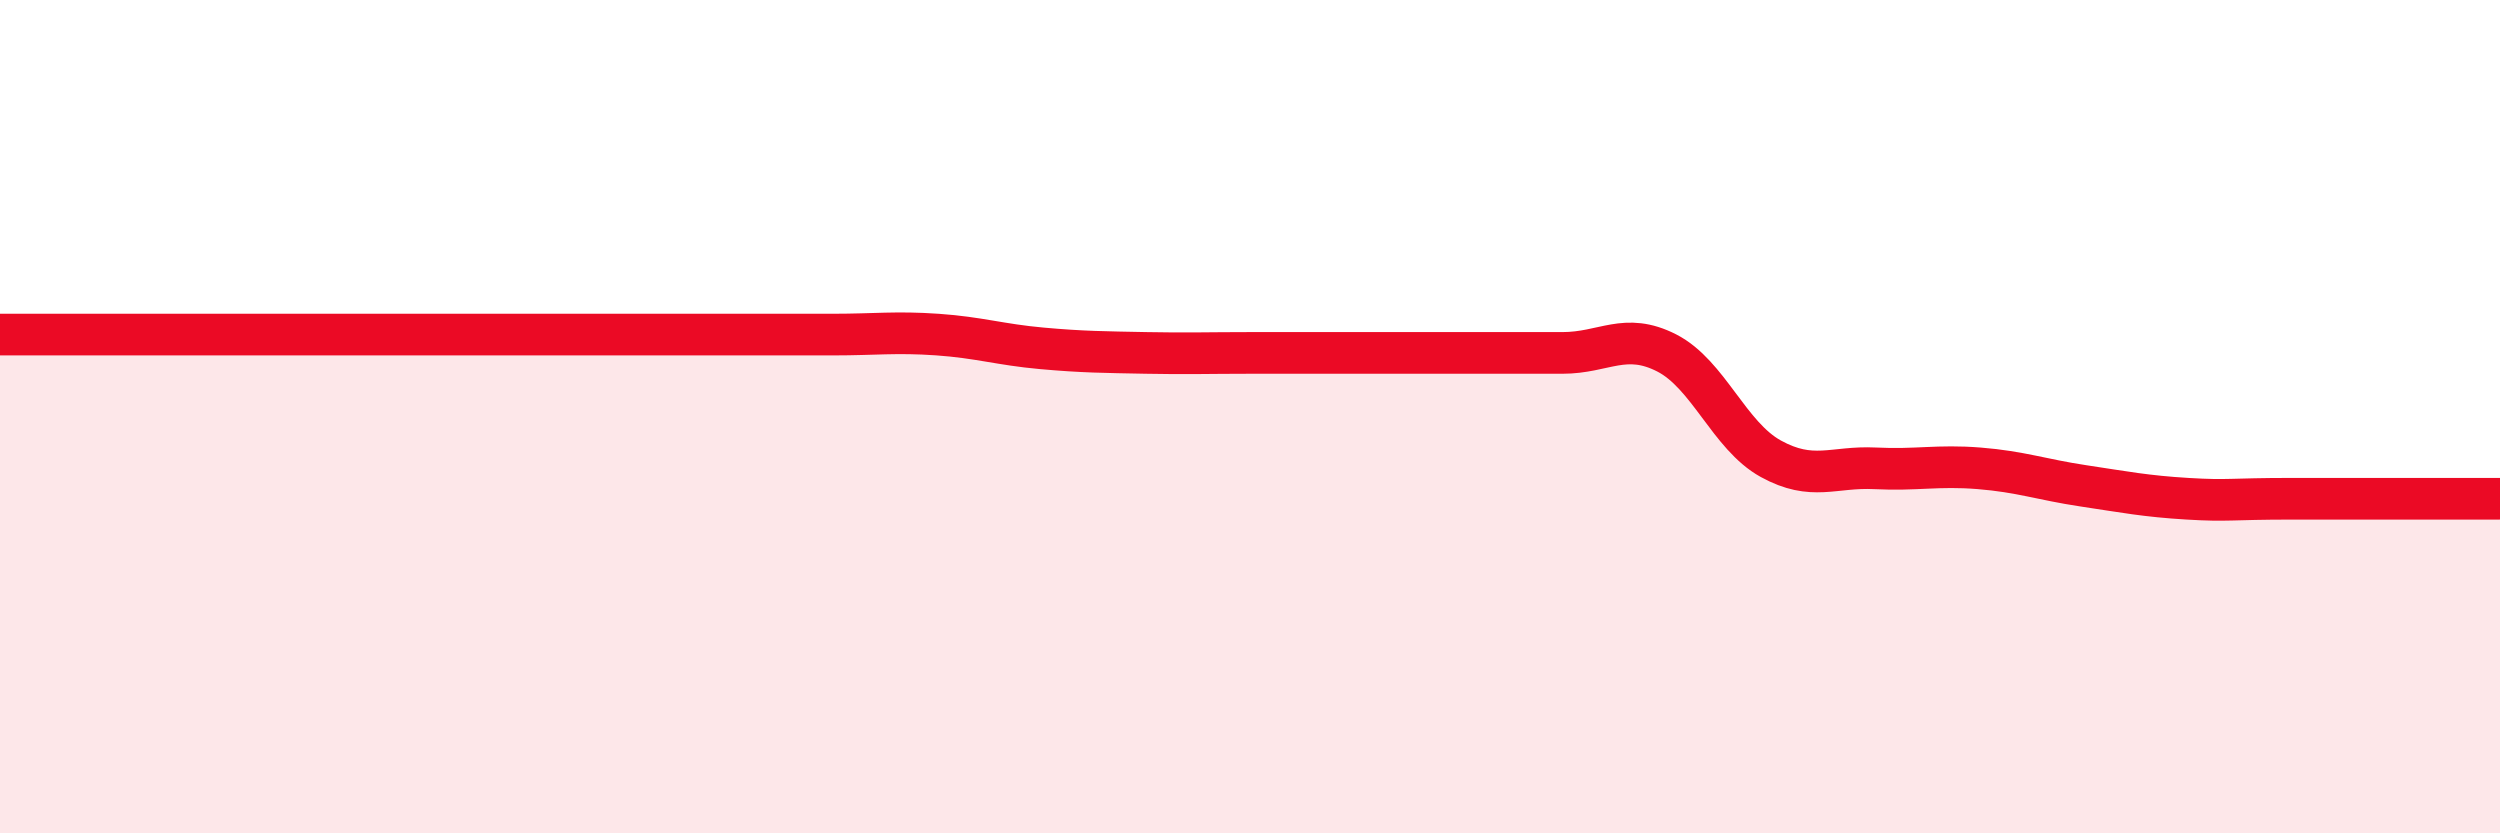
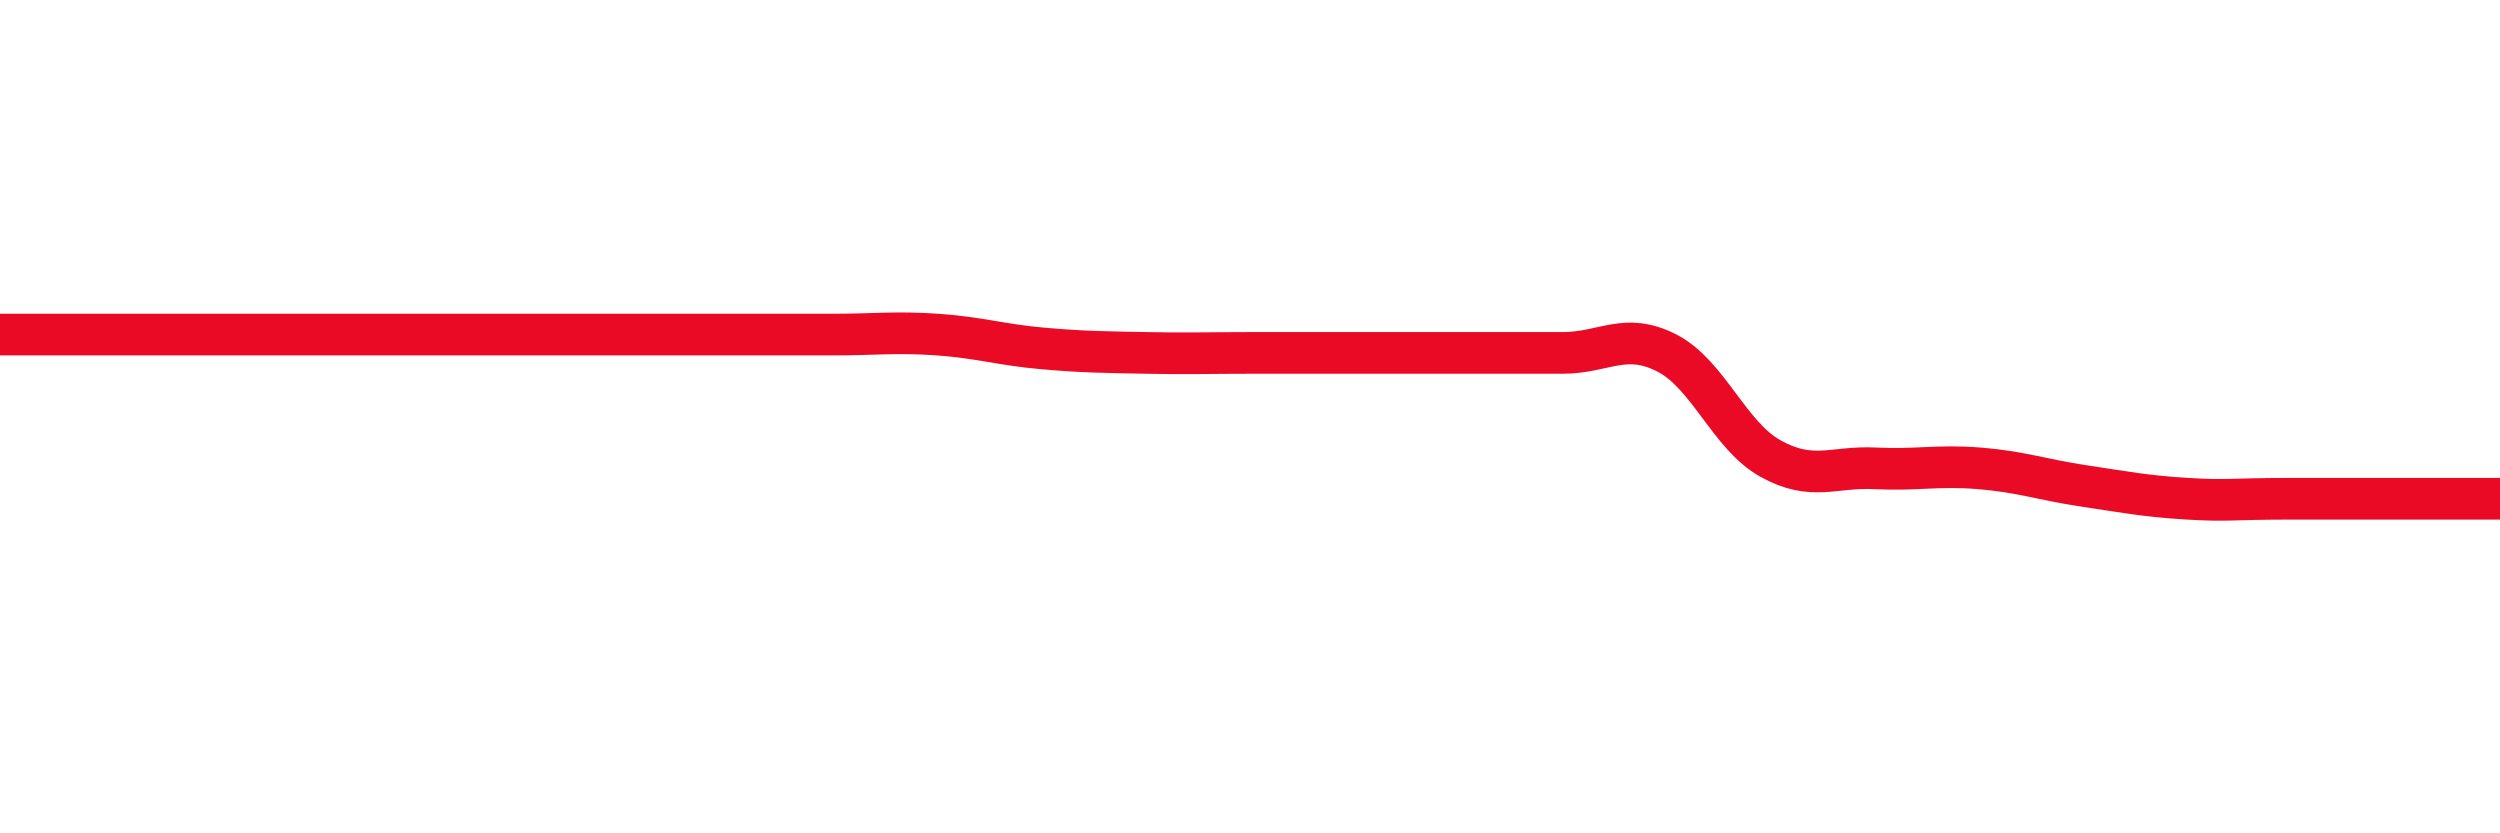
<svg xmlns="http://www.w3.org/2000/svg" width="60" height="20" viewBox="0 0 60 20">
-   <path d="M 0,8.03 C 0.5,8.03 1.5,8.03 2.5,8.03 C 3.5,8.03 4,8.03 5,8.03 C 6,8.03 6.5,8.03 7.5,8.03 C 8.5,8.03 9,8.03 10,8.03 C 11,8.03 11.5,8.03 12.5,8.03 C 13.5,8.03 14,8.03 15,8.03 C 16,8.03 16.5,8.03 17.5,8.03 C 18.5,8.03 19,8.03 20,8.03 C 21,8.03 21.5,7.96 22.5,8.03 C 23.5,8.1 24,8.27 25,8.36 C 26,8.45 26.5,8.45 27.5,8.47 C 28.5,8.49 29,8.47 30,8.47 C 31,8.47 31.5,8.47 32.5,8.47 C 33.5,8.47 34,8.47 35,8.47 C 36,8.47 36.5,8.47 37.5,8.47 C 38.5,8.47 39,7.96 40,8.47 C 41,8.98 41.5,10.46 42.5,11.01 C 43.5,11.56 44,11.19 45,11.24 C 46,11.29 46.5,11.16 47.5,11.24 C 48.5,11.32 49,11.51 50,11.66 C 51,11.81 51.5,11.91 52.5,11.97 C 53.5,12.03 53.5,11.97 55,11.97 C 56.5,11.97 59,11.97 60,11.97L60 20L0 20Z" fill="#EB0A25" opacity="0.1" stroke-linecap="round" stroke-linejoin="round" />
  <path d="M 0,8.03 C 0.5,8.03 1.5,8.03 2.5,8.03 C 3.5,8.03 4,8.03 5,8.03 C 6,8.03 6.5,8.03 7.5,8.03 C 8.5,8.03 9,8.03 10,8.03 C 11,8.03 11.5,8.03 12.5,8.03 C 13.5,8.03 14,8.03 15,8.03 C 16,8.03 16.5,8.03 17.5,8.03 C 18.5,8.03 19,8.03 20,8.03 C 21,8.03 21.5,7.96 22.5,8.03 C 23.5,8.1 24,8.27 25,8.36 C 26,8.45 26.5,8.45 27.5,8.47 C 28.5,8.49 29,8.47 30,8.47 C 31,8.47 31.5,8.47 32.5,8.47 C 33.5,8.47 34,8.47 35,8.47 C 36,8.47 36.5,8.47 37.5,8.47 C 38.5,8.47 39,7.96 40,8.47 C 41,8.98 41.5,10.46 42.5,11.01 C 43.5,11.56 44,11.19 45,11.24 C 46,11.29 46.5,11.16 47.5,11.24 C 48.5,11.32 49,11.51 50,11.66 C 51,11.81 51.5,11.91 52.5,11.97 C 53.5,12.03 53.5,11.97 55,11.97 C 56.5,11.97 59,11.97 60,11.97" stroke="#EB0A25" stroke-width="1" fill="none" stroke-linecap="round" stroke-linejoin="round" />
</svg>